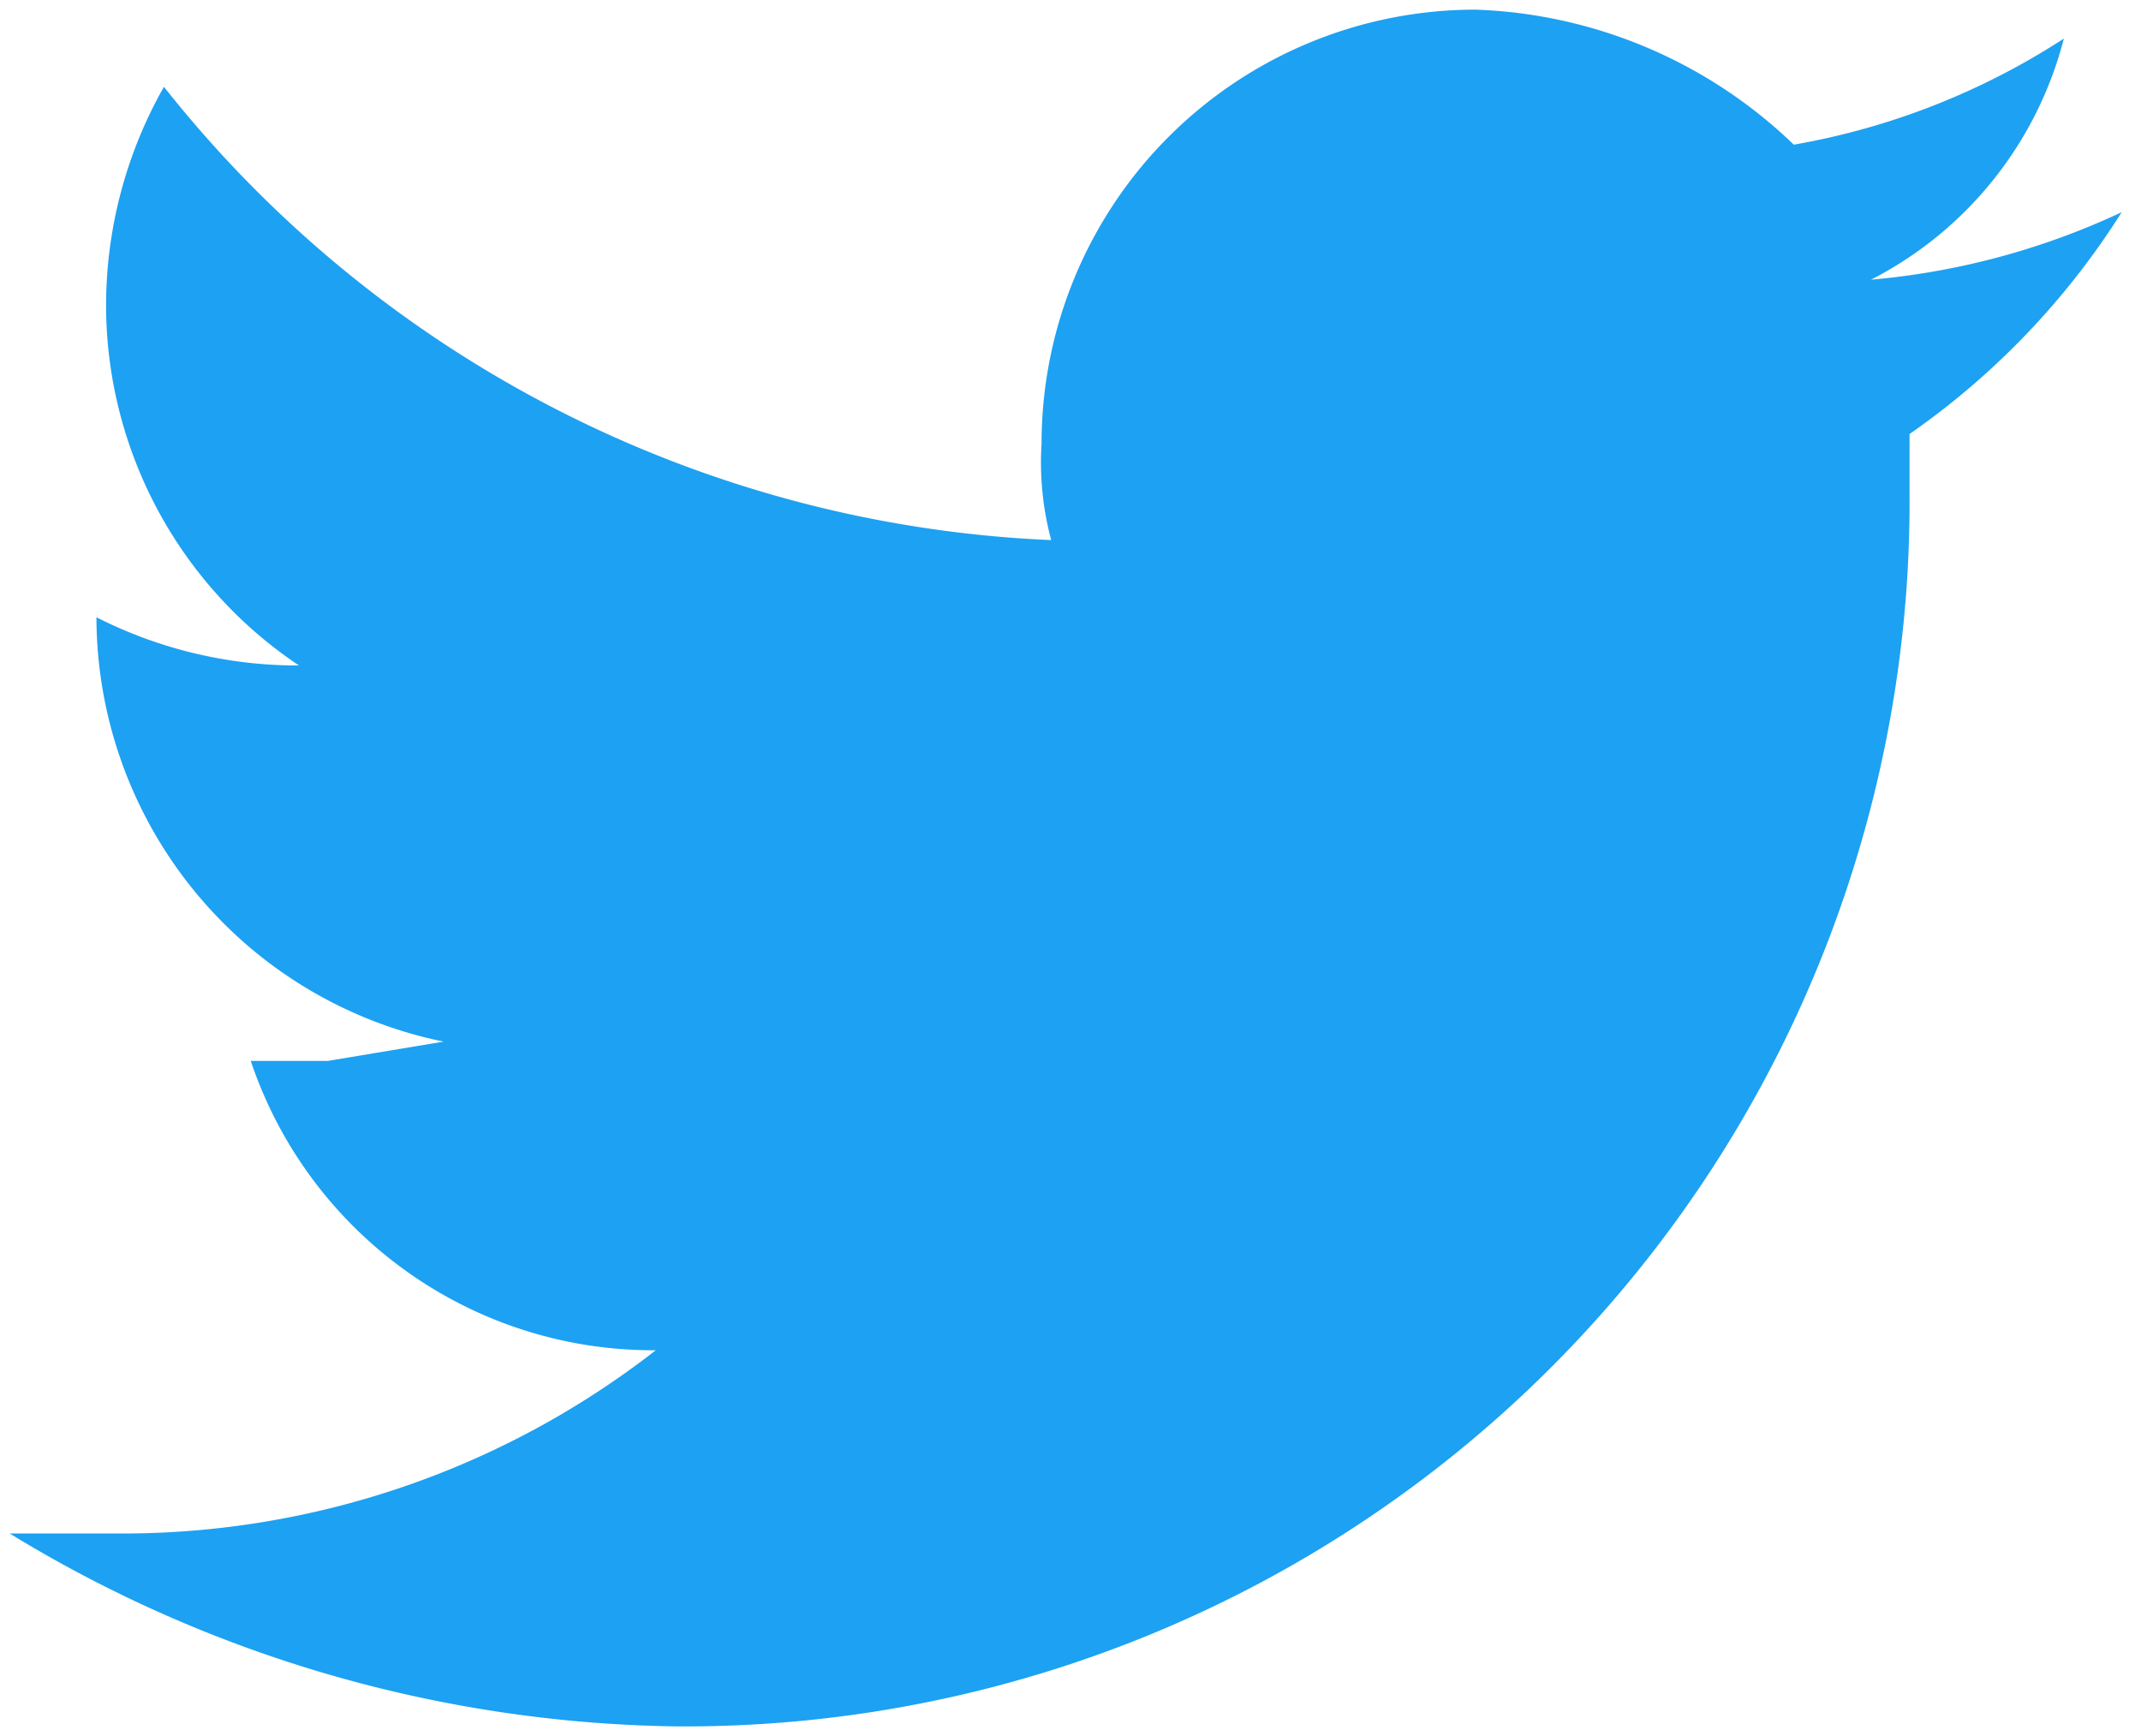
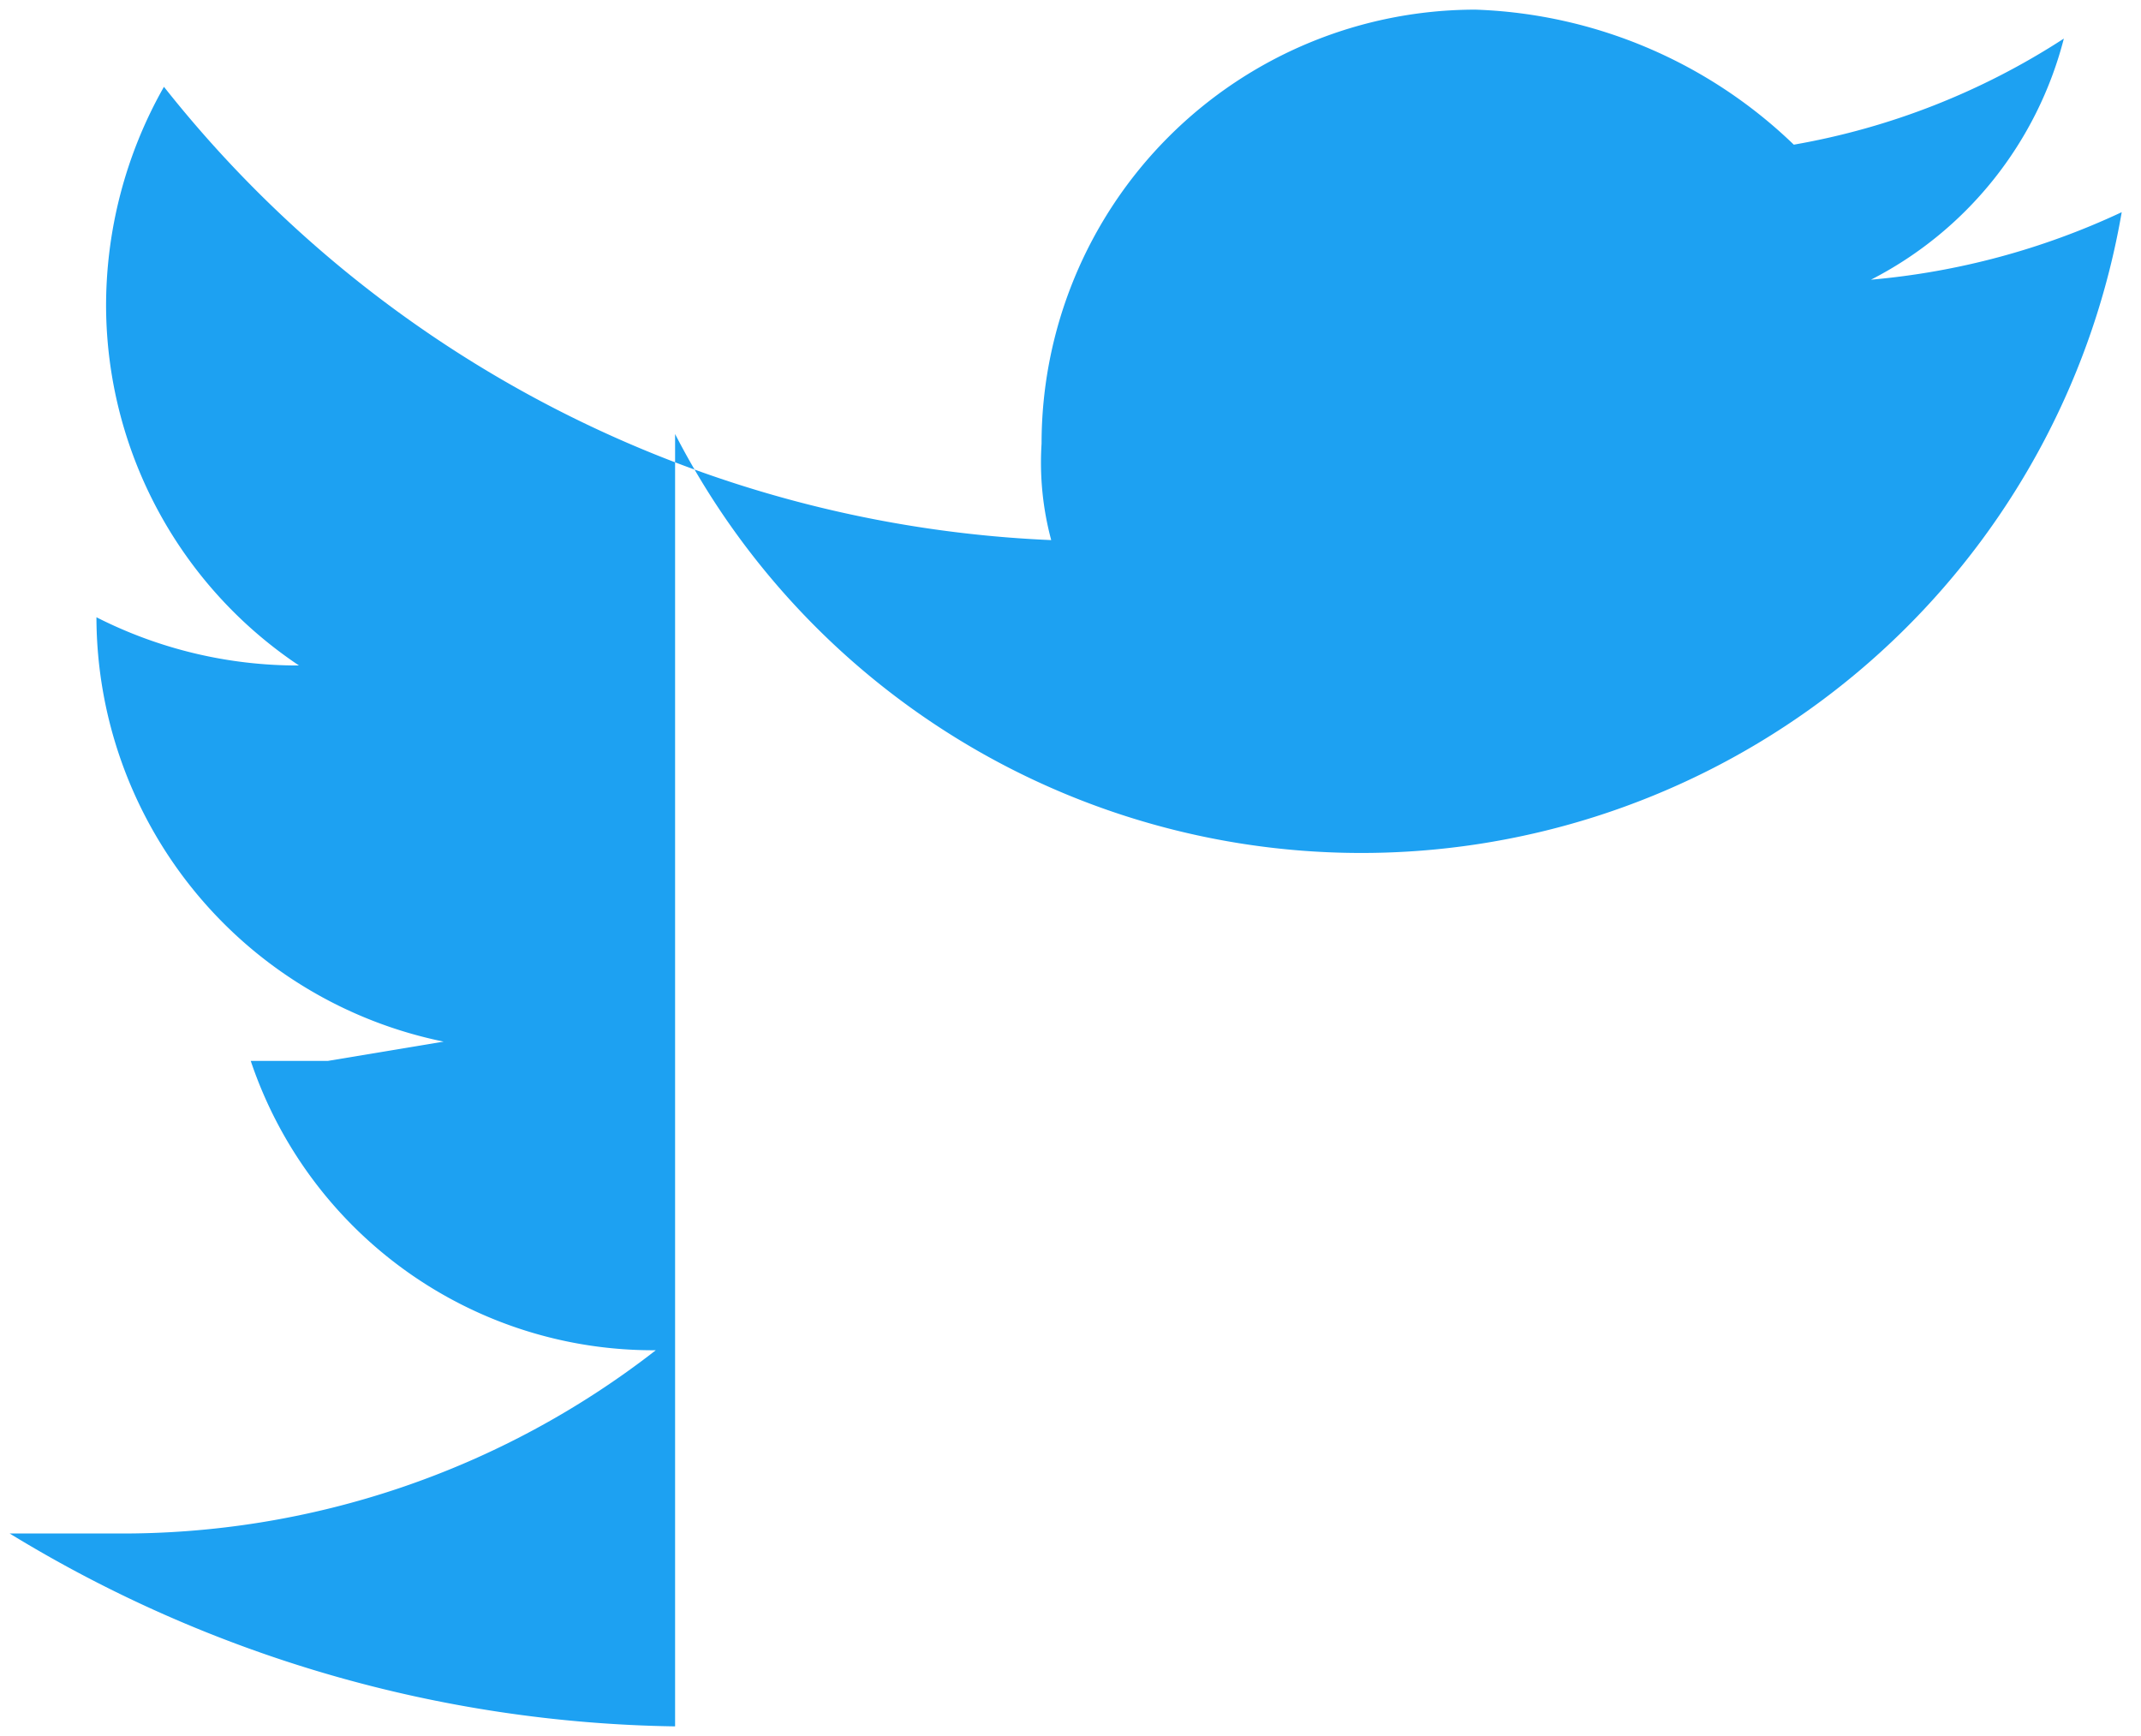
<svg xmlns="http://www.w3.org/2000/svg" viewBox="0 0 22.2 18">
  <title>Twitter</title>
-   <path d="M7,17.9A12.7,12.7,0,0,0,19.8,5.1V4.5A8,8,0,0,0,22,2.2a7.7,7.7,0,0,1-2.6.7,3.9,3.9,0,0,0,2-2.5,7.5,7.5,0,0,1-2.8,1.1A5,5,0,0,0,15.3.1a4.5,4.5,0,0,0-4.5,4.5,3.1,3.1,0,0,0,.1,1A12.4,12.4,0,0,1,1.7.9a4.6,4.6,0,0,0-.6,2.3,4.5,4.5,0,0,0,2,3.7A4.6,4.6,0,0,1,1,6.4H1a4.5,4.5,0,0,0,3.6,4.4L3.4,11H2.6A4.4,4.4,0,0,0,6.8,14a9,9,0,0,1-5.6,1.9H.1a13.6,13.6,0,0,0,6.9,2" style="fill:#1da1f2" />
+   <path d="M7,17.9V4.5A8,8,0,0,0,22,2.2a7.7,7.7,0,0,1-2.6.7,3.9,3.9,0,0,0,2-2.5,7.5,7.5,0,0,1-2.8,1.1A5,5,0,0,0,15.3.1a4.5,4.5,0,0,0-4.5,4.5,3.1,3.1,0,0,0,.1,1A12.4,12.4,0,0,1,1.7.9a4.6,4.6,0,0,0-.6,2.3,4.5,4.5,0,0,0,2,3.7A4.6,4.6,0,0,1,1,6.4H1a4.5,4.5,0,0,0,3.6,4.4L3.4,11H2.6A4.4,4.4,0,0,0,6.8,14a9,9,0,0,1-5.6,1.9H.1a13.6,13.6,0,0,0,6.9,2" style="fill:#1da1f2" />
</svg>